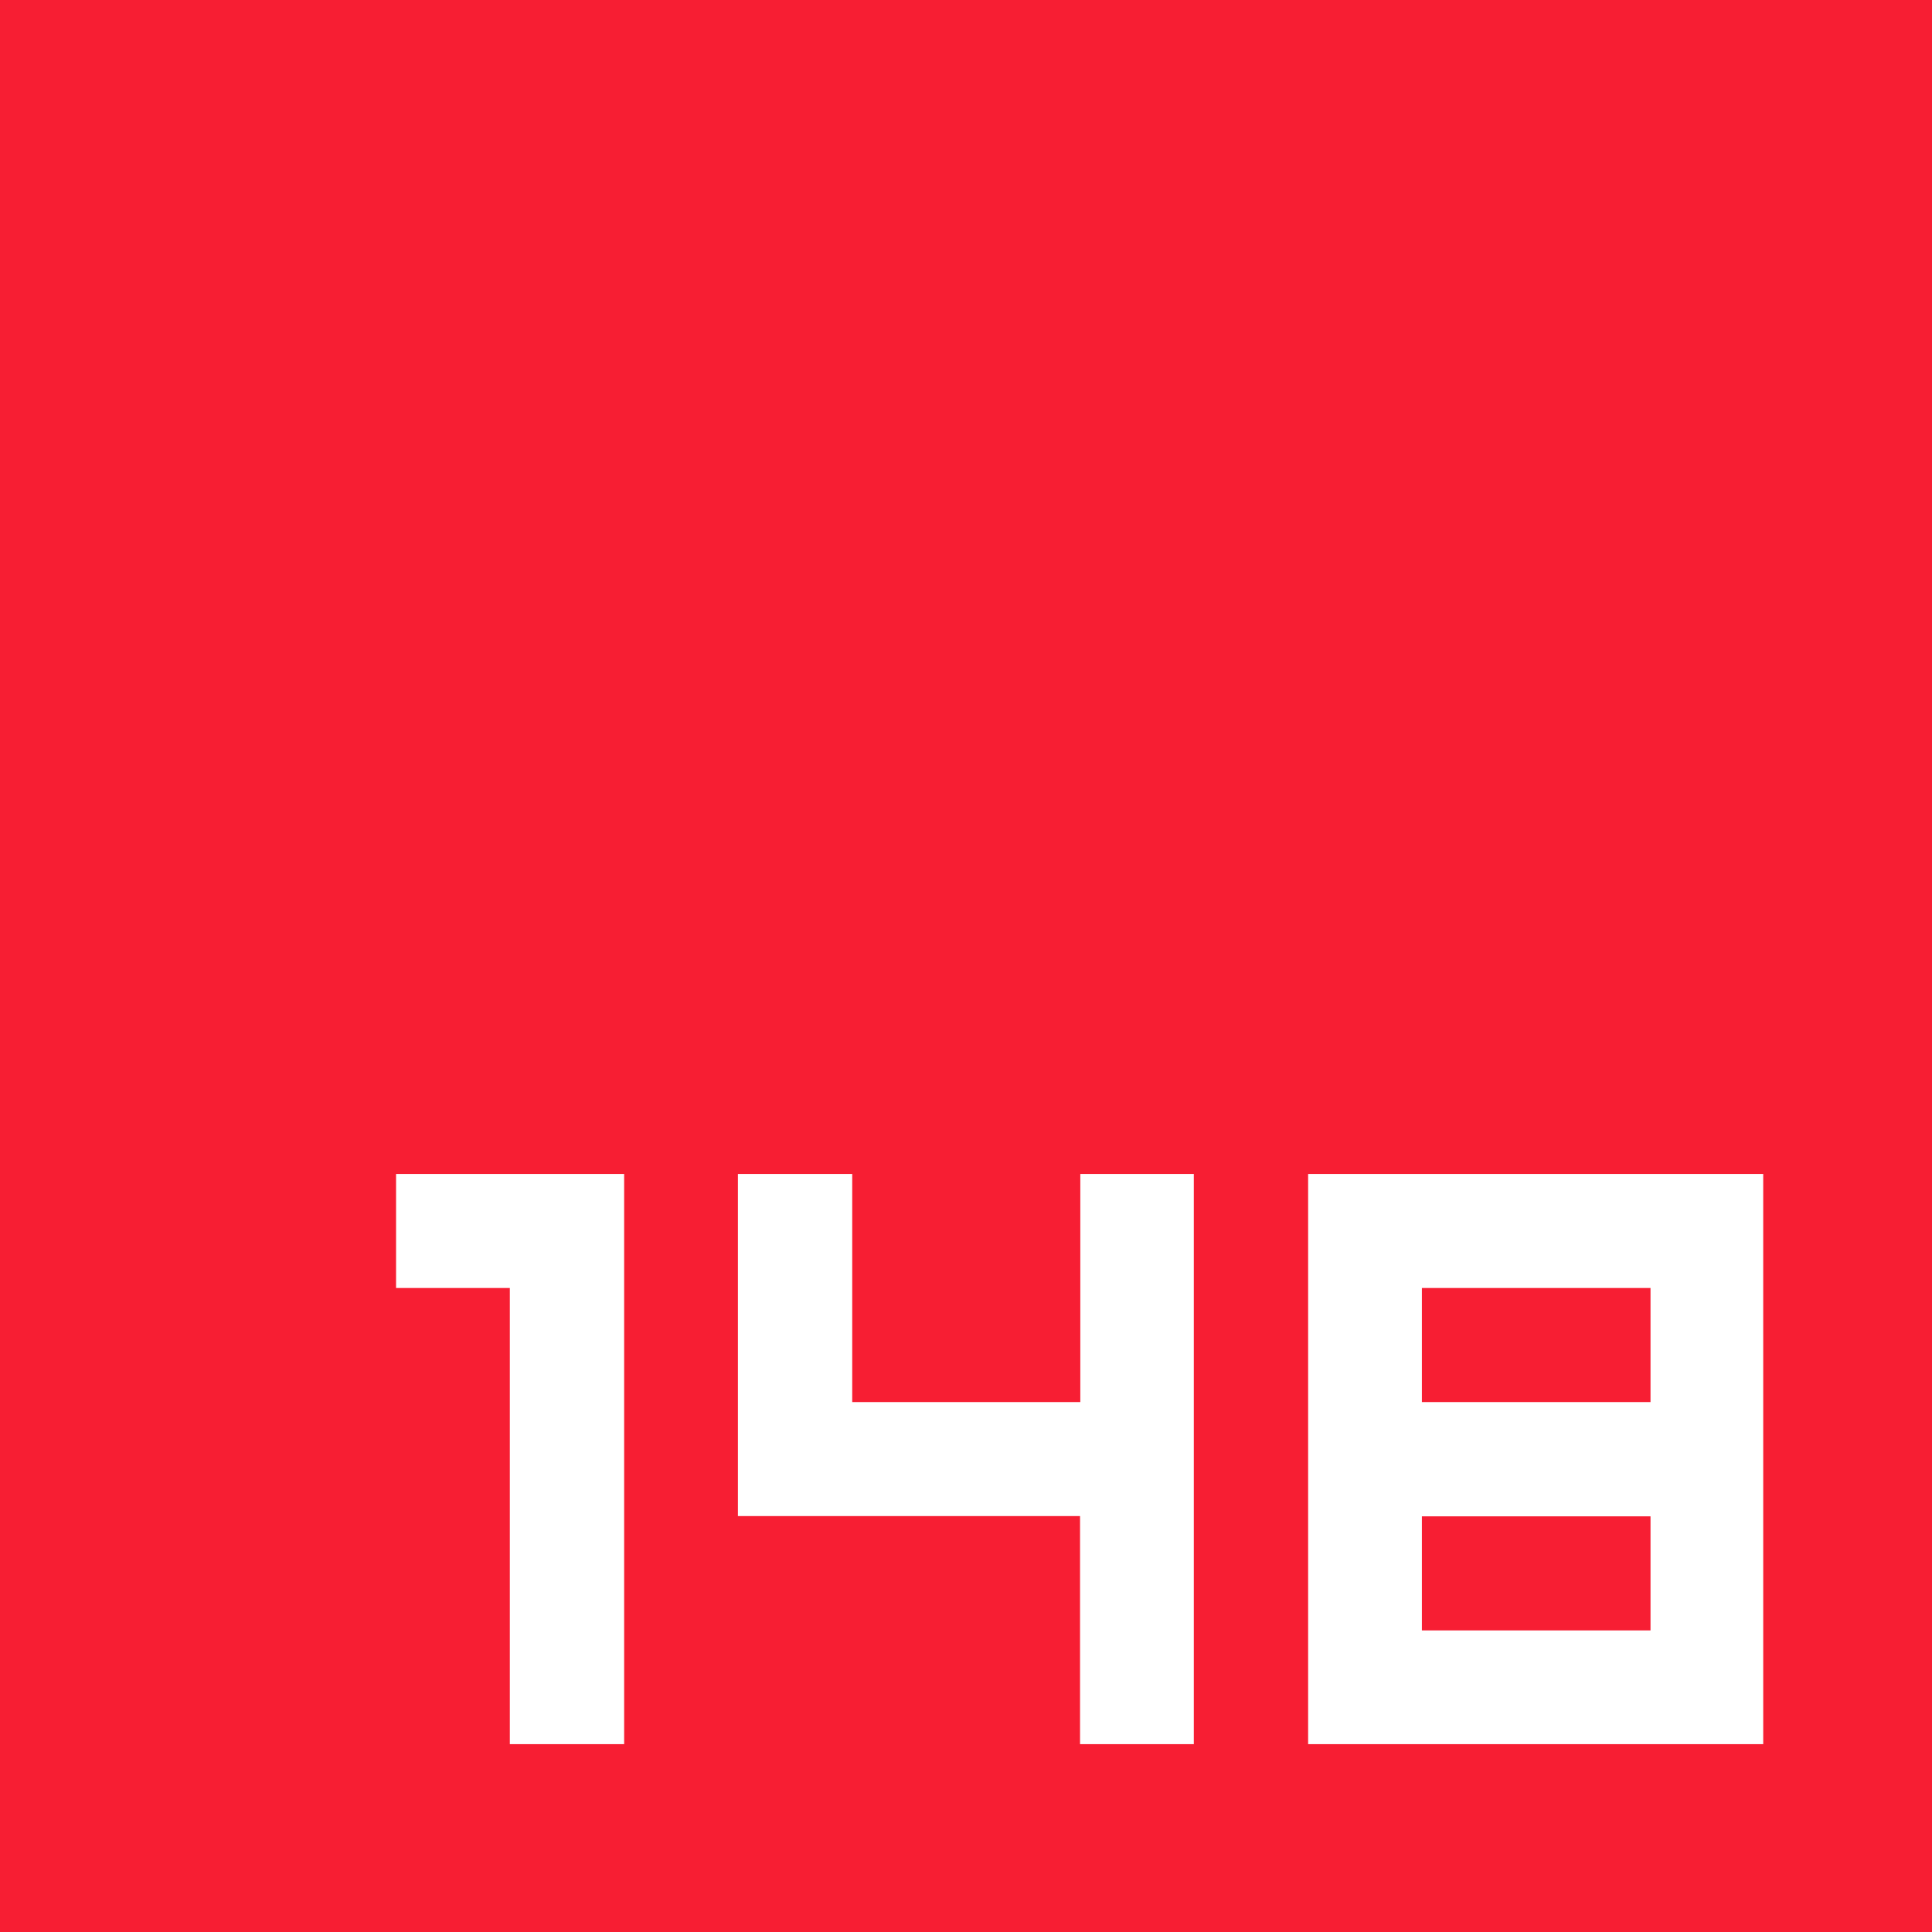
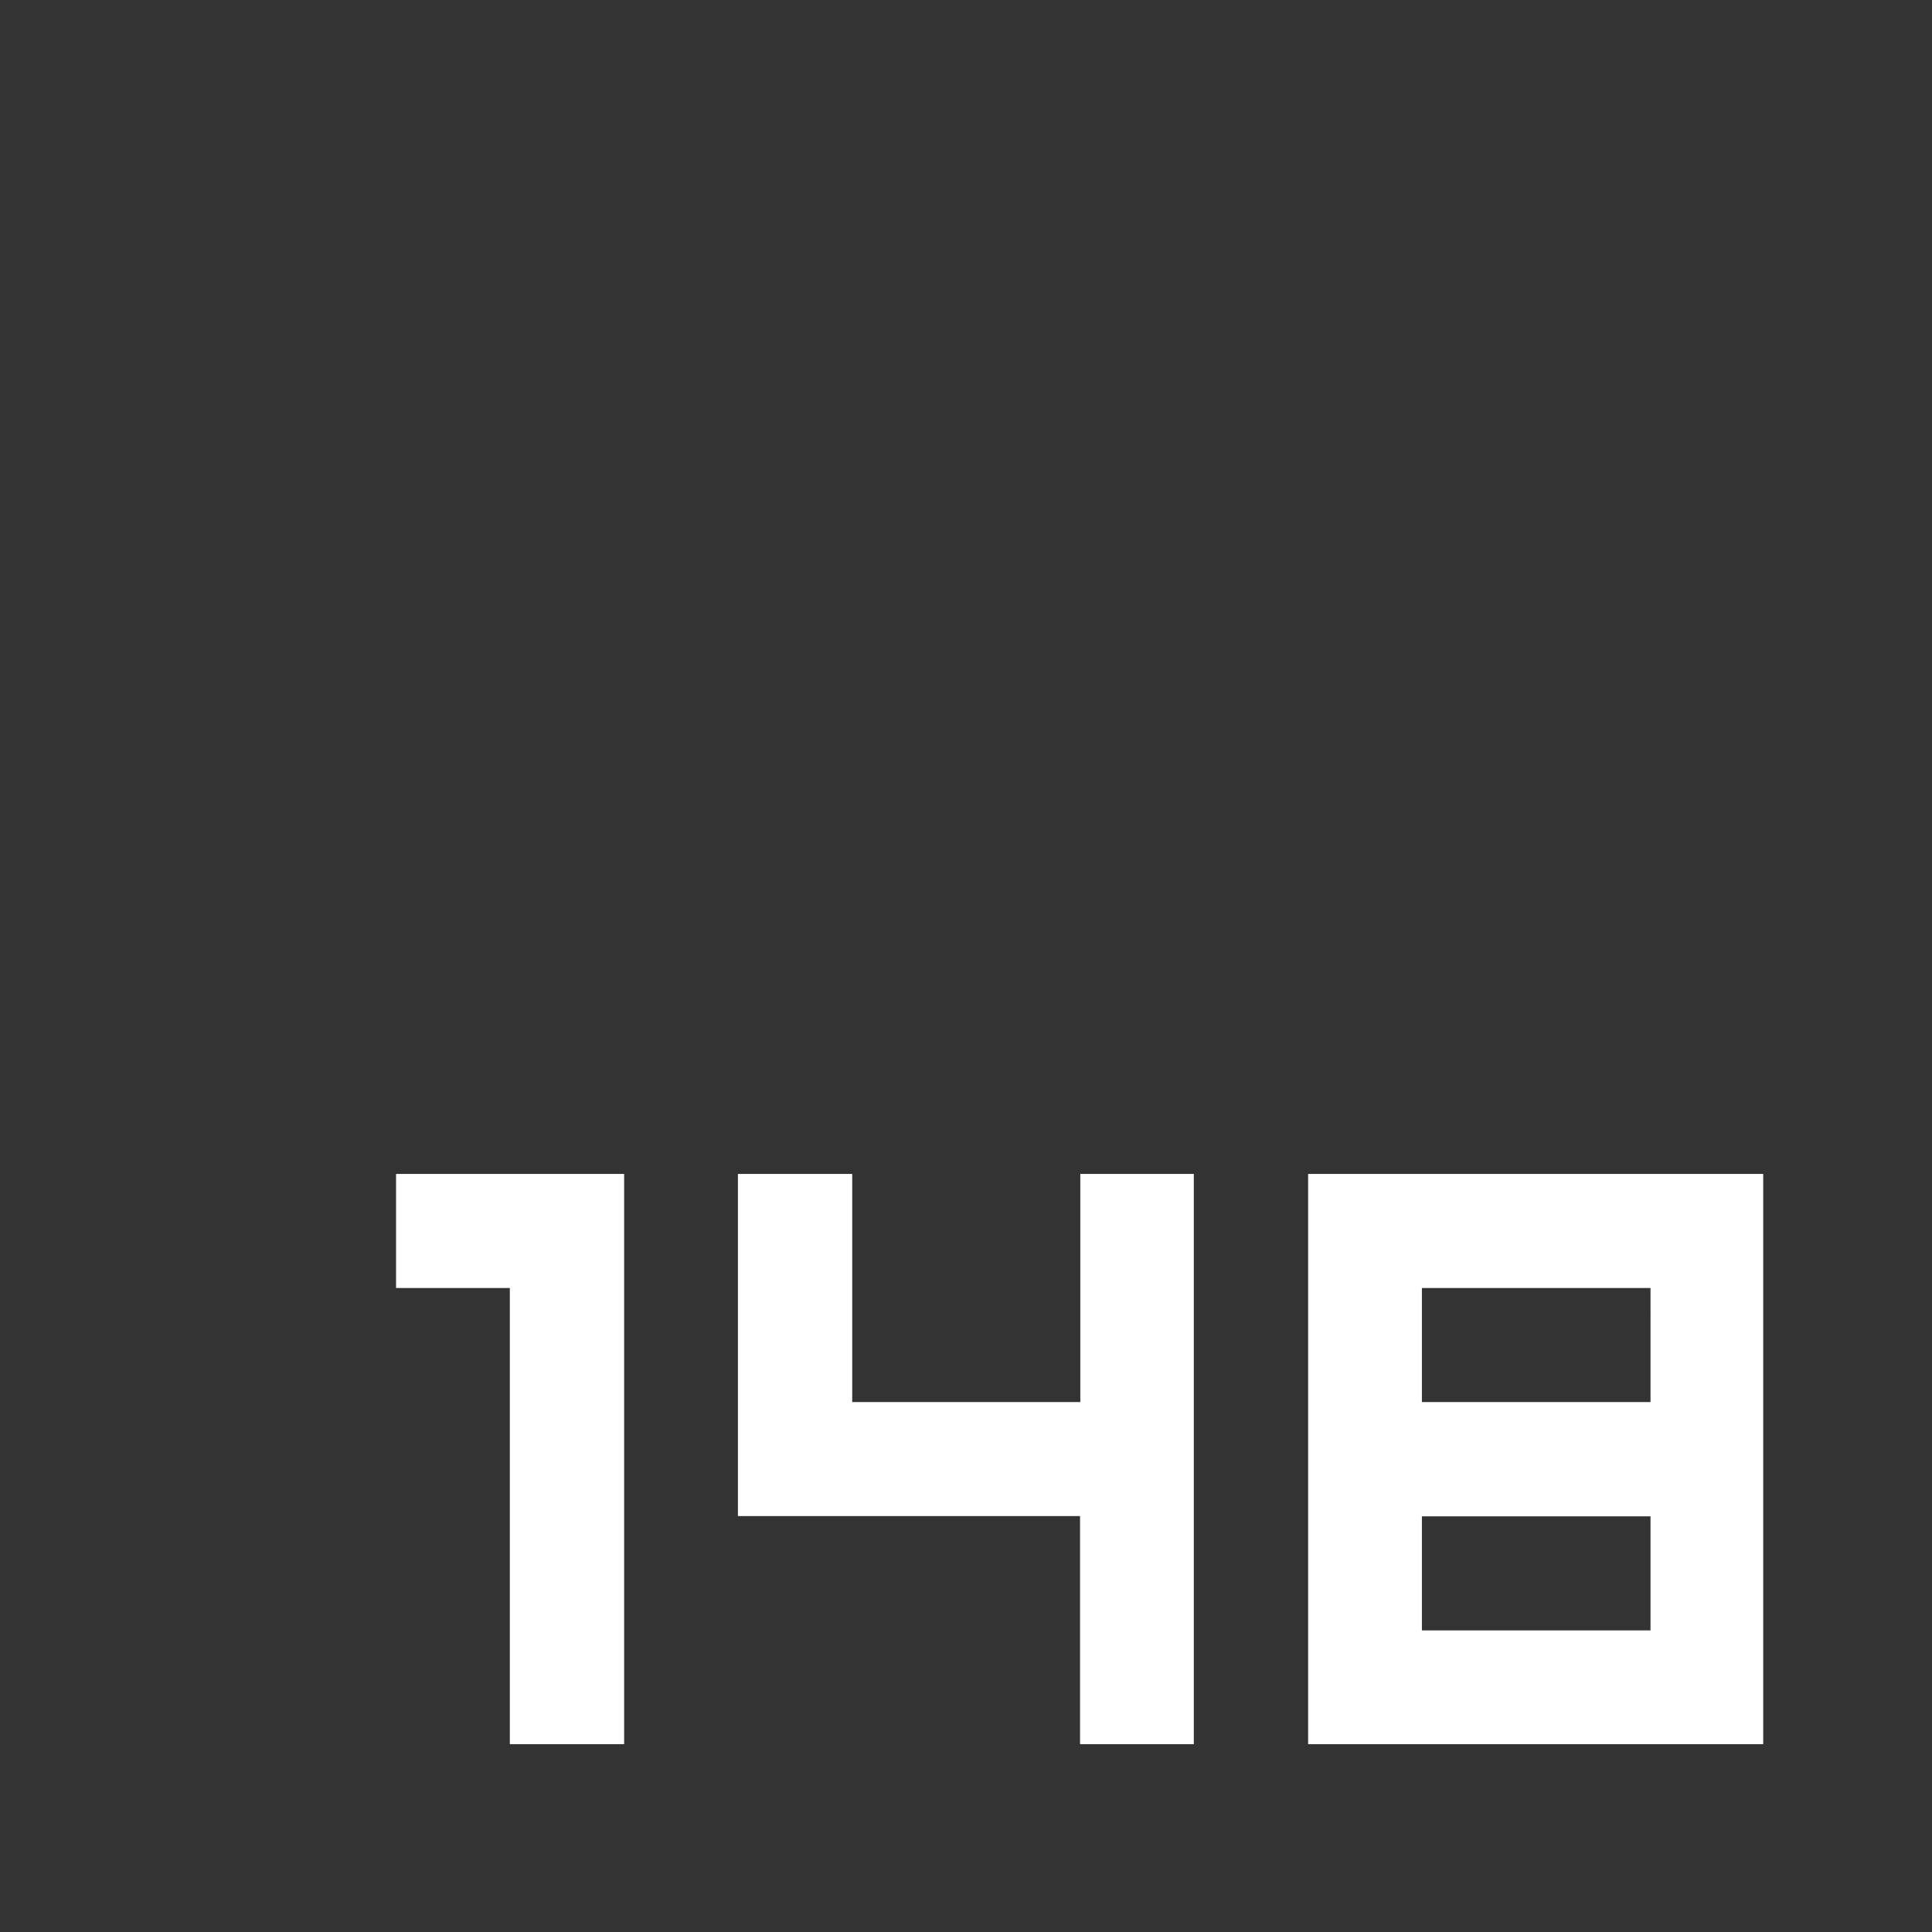
<svg xmlns="http://www.w3.org/2000/svg" version="1.1" id="图层_1" x="0px" y="0px" width="7.2px" height="7.2px" viewBox="0 0 7.2 7.2" enable-background="new 0 0 7.2 7.2" xml:space="preserve">
  <rect x="0" y="0" width="7.2" height="7.2" fill="#333333" stroke="none" />
-   <path id="_160760176" fill="#F71E33" d="M7.2,7.2H6.951H6.84H0V7.034V6.84V0C2.4,0,4.8,0,7.2,0v0.177V0.36V7.2z" />
  <path fill-rule="evenodd" clip-rule="evenodd" fill="#FFFFFF" d="M6.151,6.076H5.299V5.651h0.852V6.076L6.151,6.076z M4.025,4.375  h0.424v0.133v0.133v0.133v0.133V5.04v0.133v0.133v0.133v0.133v0.133v0.133v0.133v0.133v0.133v0.133V6.5H4.025v-0.85H2.75V4.375  h0.426v0.85h0.85V4.375L4.025,4.375z M1.476,4.375h0.85v0.133v0.133v0.133v0.133V5.04v0.133v0.133v0.133v0.133v0.133v0.133v0.133  v0.133v0.133v0.133V6.5H1.9V6.394V6.288V6.181V6.076V5.969V5.863V5.756V5.651V5.544V5.438V5.332V5.225V5.119V5.013V4.907V4.8H1.476  V4.375L1.476,4.375z M4.875,4.375h0.105h0.107h0.105h0.105h0.107h0.105h0.107h0.105H5.83h0.107h0.105h0.107h0.105h0.105h0.107h0.105  v0.133v0.133v0.133v0.133V5.04v0.133v0.133v0.133v0.133v0.133v0.133v0.133v0.133v0.133v0.133V6.5H4.875V6.368V6.235V6.102V5.969  V5.836V5.704V5.571V5.438V5.305V5.172V5.04V4.907V4.774V4.641V4.508V4.375L4.875,4.375z M5.299,5.151v0.074h0.852V4.8H6.096H6.043  H5.99H5.938H5.885H5.83H5.778H5.725H5.672H5.619H5.565H5.512H5.459H5.406H5.354H5.299V5.151L5.299,5.151z" />
</svg>